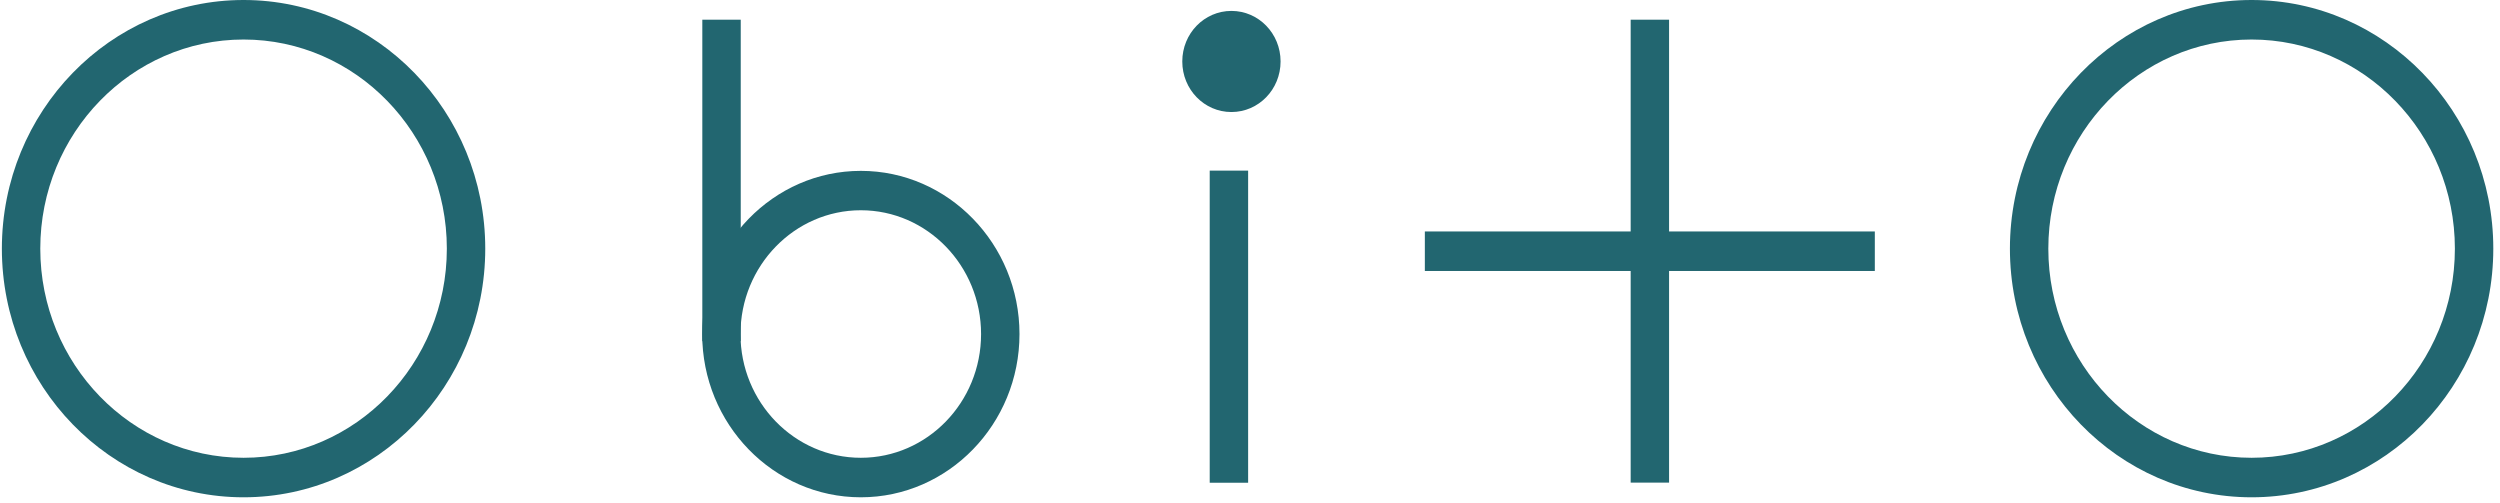
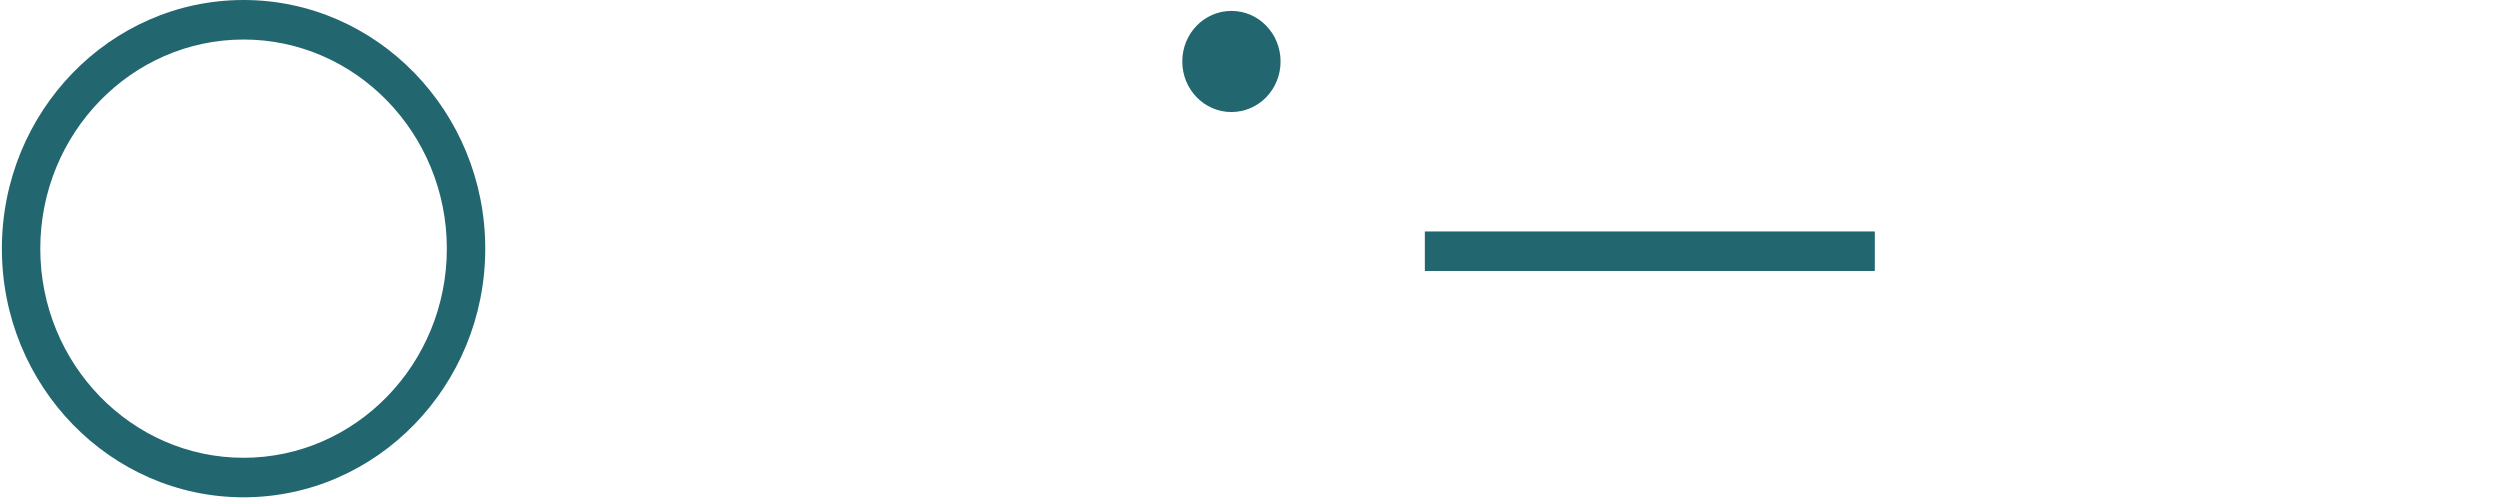
<svg xmlns="http://www.w3.org/2000/svg" width="303" height="61" viewBox="0 0 303 61" fill="none">
  <path d="M227.228 28.053H172.691V32.843H227.228V28.053Z" fill="#226670" />
-   <path d="M202.292 2.387H197.637V58.493H202.292V2.387Z" fill="#226670" />
-   <path d="M151.273 20.679H146.617V58.508H151.273V20.679Z" fill="#226670" />
-   <path d="M89.777 2.387H85.121V41.357H89.777V2.387Z" fill="#226670" />
  <path d="M29.52 60.272C13.366 60.272 0.227 46.755 0.227 30.136C0.227 13.517 13.366 0 29.52 0C45.674 0 58.813 13.517 58.813 30.136C58.813 46.755 45.674 60.272 29.52 60.272ZM29.52 4.79C15.937 4.79 4.882 16.163 4.882 30.136C4.882 44.109 15.937 55.483 29.52 55.483C43.102 55.483 54.157 44.109 54.157 30.136C54.157 16.163 43.102 4.79 29.52 4.79Z" fill="#226670" />
-   <path d="M104.334 60.272C93.722 60.272 85.106 51.392 85.106 40.491C85.106 29.589 93.737 20.709 104.334 20.709C114.931 20.709 123.562 29.589 123.562 40.491C123.562 51.392 114.931 60.272 104.334 60.272ZM104.334 25.483C96.294 25.483 89.746 32.219 89.746 40.491C89.746 48.762 96.294 55.483 104.334 55.483C112.374 55.483 118.906 48.762 118.906 40.491C118.906 32.219 112.374 25.483 104.334 25.483Z" fill="#226670" />
-   <path d="M272.895 60.272C256.741 60.272 243.602 46.755 243.602 30.136C243.602 13.517 256.755 0 272.895 0C289.034 0 302.188 13.517 302.188 30.136C302.188 46.755 289.049 60.272 272.895 60.272ZM272.895 4.79C259.312 4.79 248.257 16.163 248.257 30.136C248.257 44.109 259.312 55.483 272.895 55.483C286.477 55.483 297.532 44.109 297.532 30.136C297.532 16.163 286.477 4.79 272.895 4.79Z" fill="#226670" />
  <path d="M155.205 7.45C155.205 10.841 152.545 13.578 149.249 13.578C145.953 13.578 143.293 10.841 143.293 7.45C143.293 4.06 145.953 1.323 149.249 1.323C152.545 1.323 155.205 4.06 155.205 7.45Z" fill="#226670" />
</svg>